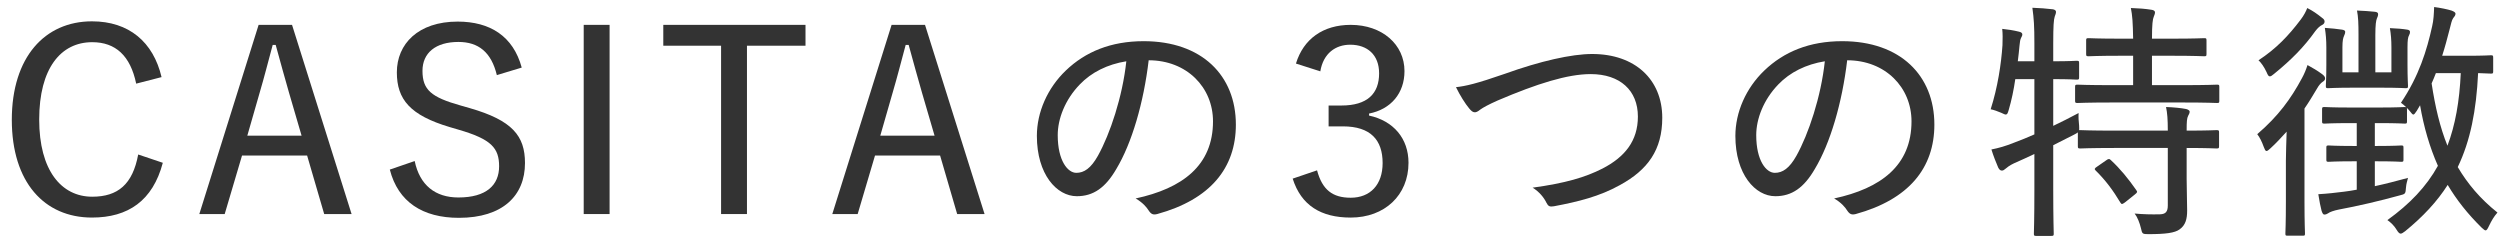
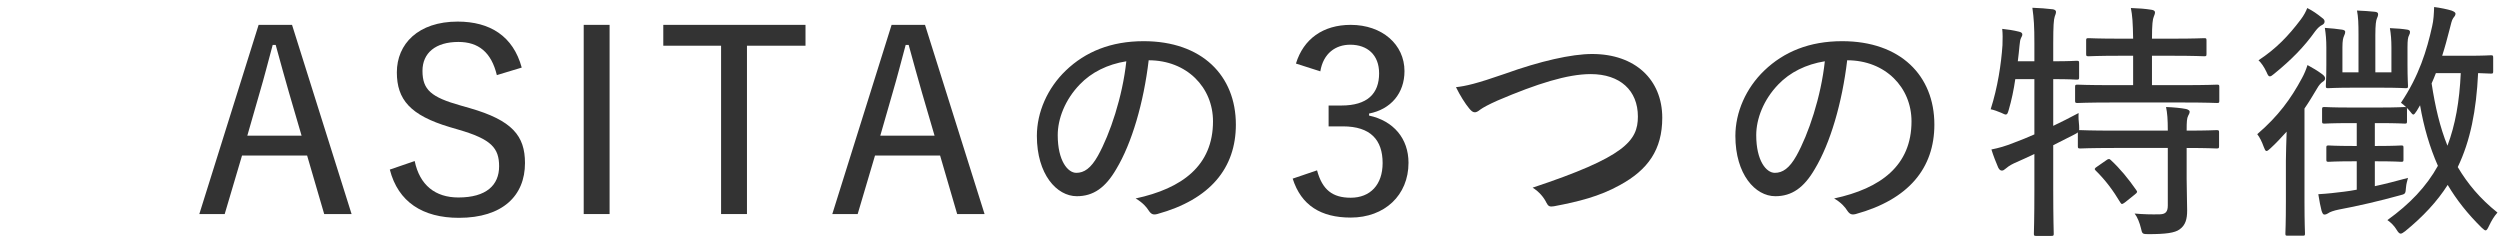
<svg xmlns="http://www.w3.org/2000/svg" width="199" height="19" viewBox="0 0 199 19" fill="none">
  <path d="M187.277 11.619H187.597V9.799H187.077C185.617 9.799 185.157 9.839 185.037 9.839C184.857 9.839 184.837 9.819 184.837 9.659V8.699C184.837 8.539 184.857 8.519 185.037 8.519C185.157 8.519 185.617 8.559 187.077 8.559H189.417C190.837 8.559 191.297 8.519 191.417 8.519C191.457 8.519 191.497 8.519 191.537 8.539C191.397 8.399 191.277 8.299 191.117 8.179C192.557 6.039 193.177 3.999 193.597 2.099C193.717 1.599 193.737 1.099 193.757 0.559C194.237 0.619 194.817 0.739 195.137 0.839C195.337 0.919 195.457 0.979 195.457 1.099C195.457 1.219 195.377 1.319 195.277 1.439C195.157 1.599 195.097 1.919 194.977 2.379C194.797 3.079 194.617 3.759 194.397 4.439H196.377C197.757 4.439 198.157 4.399 198.277 4.399C198.437 4.399 198.457 4.419 198.457 4.599V5.679C198.457 5.839 198.437 5.859 198.277 5.859C198.177 5.859 197.917 5.839 197.257 5.819C197.117 8.799 196.637 11.219 195.637 13.299C196.417 14.619 197.417 15.819 198.797 16.919C198.517 17.239 198.337 17.539 198.117 17.999C198.017 18.219 197.937 18.339 197.857 18.339C197.777 18.339 197.697 18.259 197.537 18.119C196.417 17.019 195.537 15.899 194.837 14.719C193.997 16.039 192.877 17.239 191.457 18.399C191.297 18.519 191.177 18.599 191.097 18.599C190.997 18.599 190.897 18.499 190.777 18.299C190.577 17.959 190.297 17.699 190.037 17.519C191.817 16.239 193.137 14.859 194.057 13.199C193.397 11.699 192.937 10.119 192.637 8.379L192.377 8.819C192.237 9.019 192.177 9.119 192.097 9.119C192.037 9.119 191.957 9.019 191.817 8.839C191.737 8.739 191.677 8.679 191.577 8.579C191.597 8.619 191.597 8.659 191.597 8.699V9.659C191.597 9.819 191.577 9.839 191.417 9.839C191.297 9.839 190.837 9.799 189.417 9.799H189.037V11.619H189.237C190.617 11.619 191.017 11.579 191.137 11.579C191.297 11.579 191.317 11.599 191.317 11.759V12.699C191.317 12.859 191.297 12.879 191.137 12.879C191.017 12.879 190.617 12.839 189.237 12.839H189.037V14.819C189.877 14.639 190.797 14.399 191.677 14.159C191.617 14.419 191.537 14.619 191.517 14.919C191.477 15.439 191.477 15.439 190.997 15.559C189.497 15.979 187.597 16.419 186.177 16.679C185.777 16.759 185.437 16.879 185.317 16.979C185.217 17.039 185.137 17.079 185.017 17.079C184.937 17.079 184.877 17.019 184.797 16.779C184.697 16.399 184.637 16.059 184.537 15.459C185.257 15.419 185.957 15.339 186.577 15.259C186.857 15.219 187.217 15.179 187.597 15.099V12.839H187.277C185.897 12.839 185.477 12.879 185.357 12.879C185.197 12.879 185.177 12.859 185.177 12.699V11.759C185.177 11.599 185.197 11.579 185.357 11.579C185.477 11.579 185.897 11.619 187.277 11.619ZM195.877 5.819H193.897C193.797 6.099 193.677 6.359 193.557 6.639C193.837 8.479 194.217 10.119 194.817 11.599C195.437 9.959 195.777 8.079 195.877 5.819ZM181.957 16.059V12.799C181.957 12.119 181.997 11.239 182.017 10.479C181.617 10.919 181.197 11.379 180.737 11.799C180.577 11.939 180.497 12.019 180.417 12.019C180.317 12.019 180.277 11.899 180.197 11.699C180.037 11.259 179.877 10.939 179.677 10.679C181.357 9.239 182.357 7.859 183.237 6.219C183.417 5.899 183.577 5.499 183.677 5.179C184.117 5.419 184.457 5.619 184.837 5.899C184.997 6.019 185.077 6.119 185.077 6.239C185.077 6.379 184.997 6.439 184.877 6.519C184.737 6.619 184.597 6.759 184.417 7.079C184.117 7.579 183.797 8.119 183.437 8.639V16.059C183.437 17.739 183.477 18.479 183.477 18.579C183.477 18.759 183.457 18.759 183.297 18.759H182.097C181.937 18.759 181.917 18.759 181.917 18.579C181.917 18.479 181.957 17.739 181.957 16.059ZM190.357 5.759V3.779C190.357 3.179 190.317 2.719 190.237 2.239C190.777 2.259 191.257 2.299 191.617 2.359C191.757 2.379 191.837 2.439 191.837 2.539C191.837 2.639 191.817 2.699 191.757 2.819C191.677 2.959 191.637 3.179 191.637 3.759V5.159C191.637 6.219 191.677 6.719 191.677 6.839C191.677 6.999 191.657 7.019 191.497 7.019C191.397 7.019 190.937 6.979 189.517 6.979H187.317C185.917 6.979 185.437 7.019 185.317 7.019C185.157 7.019 185.137 6.999 185.137 6.839C185.137 6.719 185.177 6.219 185.177 5.159V3.779C185.177 3.179 185.137 2.719 185.057 2.219C185.577 2.259 186.057 2.299 186.417 2.359C186.577 2.379 186.677 2.439 186.677 2.519C186.677 2.659 186.637 2.739 186.577 2.879C186.517 3.019 186.457 3.219 186.457 3.759V5.759H187.737V2.819C187.737 1.839 187.717 1.359 187.617 0.839C188.197 0.859 188.637 0.899 189.057 0.939C189.217 0.959 189.297 1.019 189.297 1.119C189.297 1.259 189.257 1.339 189.197 1.479C189.137 1.639 189.077 1.919 189.077 2.819V5.759H190.357ZM183.657 0.639C184.097 0.859 184.437 1.099 184.837 1.419C184.977 1.519 185.037 1.599 185.037 1.719C185.037 1.819 184.977 1.919 184.857 1.979C184.677 2.059 184.497 2.219 184.297 2.479C183.417 3.719 182.397 4.759 181.017 5.879C180.857 6.019 180.757 6.079 180.677 6.079C180.577 6.079 180.517 5.979 180.417 5.739C180.217 5.319 179.997 4.999 179.777 4.799C181.177 3.879 182.157 2.859 183.137 1.559C183.397 1.219 183.557 0.899 183.657 0.639Z" fill="#333333" />
  <path d="M174.057 11.778V14.238C174.057 15.138 174.097 15.998 174.097 16.758C174.097 17.418 173.977 17.918 173.497 18.258C173.117 18.538 172.397 18.638 171.017 18.638C170.537 18.638 170.517 18.618 170.417 18.158C170.317 17.738 170.137 17.278 169.917 16.998C170.577 17.058 171.277 17.078 171.957 17.058C172.377 17.038 172.557 16.858 172.557 16.358V11.778H168.297C166.357 11.778 165.717 11.818 165.597 11.818C165.417 11.818 165.397 11.798 165.397 11.638V10.538C165.337 10.598 165.237 10.638 165.097 10.718L163.437 11.558V15.058C163.437 17.418 163.477 18.498 163.477 18.598C163.477 18.758 163.457 18.778 163.277 18.778H162.077C161.917 18.778 161.897 18.758 161.897 18.598C161.897 18.478 161.937 17.418 161.937 15.078V12.258C161.417 12.498 160.877 12.758 160.317 12.998C159.937 13.178 159.777 13.318 159.657 13.418C159.537 13.518 159.457 13.578 159.357 13.578C159.257 13.578 159.157 13.538 159.057 13.338C158.897 12.978 158.657 12.358 158.517 11.898C159.117 11.778 159.617 11.638 160.317 11.358C160.857 11.158 161.397 10.938 161.937 10.698V6.298H160.417C160.297 7.138 160.117 7.998 159.897 8.738C159.817 9.018 159.777 9.118 159.657 9.118C159.577 9.118 159.477 9.058 159.297 8.978C159.057 8.878 158.697 8.738 158.457 8.698C159.017 6.958 159.297 5.078 159.397 3.598C159.417 3.078 159.417 2.678 159.377 2.298C159.797 2.338 160.297 2.418 160.697 2.518C160.897 2.558 160.977 2.638 160.977 2.738C160.977 2.838 160.937 2.898 160.877 3.018C160.817 3.138 160.777 3.318 160.757 3.598C160.717 3.998 160.677 4.438 160.617 4.878H161.937V3.478C161.937 2.058 161.897 1.498 161.777 0.618C162.397 0.638 162.857 0.678 163.397 0.738C163.557 0.758 163.657 0.838 163.657 0.938C163.657 1.058 163.617 1.158 163.557 1.318C163.477 1.558 163.437 2.038 163.437 3.438V4.878C164.757 4.878 165.197 4.838 165.297 4.838C165.477 4.838 165.497 4.858 165.497 5.018V6.158C165.497 6.318 165.477 6.338 165.297 6.338C165.197 6.338 164.757 6.298 163.437 6.298V10.018C164.057 9.718 164.717 9.398 165.457 8.998C165.437 9.298 165.457 9.658 165.497 9.998C165.497 10.178 165.517 10.278 165.497 10.358H165.597C165.717 10.358 166.357 10.398 168.297 10.398H172.557C172.557 9.498 172.517 8.998 172.417 8.518C172.997 8.538 173.617 8.598 174.017 8.678C174.197 8.718 174.297 8.818 174.297 8.878C174.297 9.018 174.237 9.098 174.177 9.218C174.077 9.418 174.057 9.658 174.057 10.398C175.717 10.398 176.337 10.358 176.437 10.358C176.617 10.358 176.637 10.378 176.637 10.538V11.638C176.637 11.798 176.617 11.818 176.437 11.818C176.337 11.818 175.717 11.778 174.057 11.778ZM173.757 8.158H168.097C166.157 8.158 165.477 8.198 165.377 8.198C165.197 8.198 165.177 8.178 165.177 8.018V6.918C165.177 6.758 165.197 6.738 165.377 6.738C165.477 6.738 166.157 6.778 168.097 6.778H169.797V4.438H168.777C166.957 4.438 166.377 4.478 166.257 4.478C166.077 4.478 166.057 4.458 166.057 4.298V3.218C166.057 3.058 166.077 3.038 166.257 3.038C166.377 3.038 166.957 3.078 168.777 3.078H169.797C169.777 1.798 169.737 1.238 169.617 0.638C170.257 0.658 170.757 0.698 171.257 0.778C171.437 0.798 171.537 0.878 171.537 0.978C171.537 1.098 171.497 1.178 171.437 1.338C171.357 1.518 171.297 1.918 171.297 3.078H172.917C174.737 3.078 175.337 3.038 175.457 3.038C175.617 3.038 175.637 3.058 175.637 3.218V4.298C175.637 4.458 175.617 4.478 175.457 4.478C175.337 4.478 174.737 4.438 172.917 4.438H171.297V6.778H173.757C175.697 6.778 176.377 6.738 176.477 6.738C176.637 6.738 176.657 6.758 176.657 6.918V8.018C176.657 8.178 176.637 8.198 176.477 8.198C176.377 8.198 175.697 8.158 173.757 8.158ZM166.937 13.258L167.657 12.758C167.757 12.678 167.817 12.658 167.877 12.658C167.917 12.658 167.957 12.678 168.017 12.738C168.777 13.438 169.437 14.258 170.037 15.118C170.157 15.278 170.137 15.318 169.937 15.478L169.137 16.118C169.017 16.198 168.957 16.238 168.917 16.238C168.857 16.238 168.837 16.198 168.777 16.118C168.217 15.178 167.597 14.338 166.817 13.578C166.697 13.458 166.717 13.398 166.937 13.258Z" fill="#333333" />
  <path d="M147.036 4.798C146.636 8.178 145.696 11.398 144.456 13.458C143.596 14.938 142.636 15.618 141.316 15.618C139.716 15.618 138.136 13.878 138.136 10.818C138.136 8.938 138.976 7.018 140.436 5.618C141.996 4.118 144.036 3.278 146.636 3.278C151.276 3.278 153.976 6.018 153.976 9.918C153.976 13.378 151.936 15.878 147.716 17.038C147.396 17.118 147.236 17.058 147.036 16.758C146.876 16.498 146.556 16.118 145.996 15.798C149.716 14.998 152.156 13.178 152.156 9.658C152.156 6.958 150.076 4.798 147.036 4.798ZM145.256 4.878C143.756 5.118 142.476 5.758 141.556 6.718C140.376 7.938 139.796 9.458 139.796 10.758C139.796 12.798 140.596 13.758 141.276 13.758C141.896 13.758 142.436 13.398 142.996 12.398C143.956 10.678 144.956 7.698 145.256 4.878Z" fill="#333333" />
-   <path d="M115.896 6.938C116.656 6.858 117.536 6.658 119.776 5.878C122.616 4.858 125.096 4.298 126.736 4.298C130.156 4.298 132.316 6.338 132.316 9.378C132.316 11.918 131.176 13.518 128.936 14.738C127.316 15.638 125.616 16.058 123.696 16.418C123.356 16.478 123.236 16.418 123.096 16.138C122.896 15.718 122.516 15.258 121.996 14.938C124.616 14.578 126.176 14.118 127.556 13.418C129.336 12.498 130.376 11.218 130.376 9.278C130.376 7.198 128.956 5.898 126.616 5.898C124.776 5.898 122.356 6.658 119.216 7.998C118.496 8.318 118.056 8.558 117.836 8.718C117.616 8.898 117.496 8.938 117.396 8.938C117.236 8.938 117.116 8.838 116.936 8.618C116.636 8.258 116.216 7.598 115.896 6.938Z" fill="#333333" />
+   <path d="M115.896 6.938C116.656 6.858 117.536 6.658 119.776 5.878C122.616 4.858 125.096 4.298 126.736 4.298C130.156 4.298 132.316 6.338 132.316 9.378C132.316 11.918 131.176 13.518 128.936 14.738C127.316 15.638 125.616 16.058 123.696 16.418C123.356 16.478 123.236 16.418 123.096 16.138C122.896 15.718 122.516 15.258 121.996 14.938C129.336 12.498 130.376 11.218 130.376 9.278C130.376 7.198 128.956 5.898 126.616 5.898C124.776 5.898 122.356 6.658 119.216 7.998C118.496 8.318 118.056 8.558 117.836 8.718C117.616 8.898 117.496 8.938 117.396 8.938C117.236 8.938 117.116 8.838 116.936 8.618C116.636 8.258 116.216 7.598 115.896 6.938Z" fill="#333333" />
  <path d="M105.097 5.679L103.157 5.059C103.757 3.099 105.317 1.979 107.517 1.979C110.017 1.979 111.797 3.539 111.797 5.659C111.797 7.419 110.717 8.699 108.977 9.039V9.199C110.917 9.619 112.117 11.018 112.117 12.959C112.117 15.539 110.217 17.319 107.517 17.319C105.157 17.319 103.577 16.358 102.897 14.219L104.837 13.559C105.257 15.118 106.077 15.739 107.517 15.739C109.077 15.739 110.057 14.698 110.057 12.979C110.057 11.139 109.097 10.059 106.897 10.059H105.757V8.399H106.777C108.837 8.399 109.777 7.459 109.777 5.839C109.777 4.359 108.837 3.559 107.477 3.559C106.317 3.559 105.337 4.239 105.097 5.679Z" fill="#333333" />
  <path d="M91.435 4.798C91.035 8.178 90.095 11.398 88.855 13.458C87.995 14.938 87.035 15.618 85.715 15.618C84.115 15.618 82.535 13.878 82.535 10.818C82.535 8.938 83.375 7.018 84.835 5.618C86.395 4.118 88.435 3.278 91.035 3.278C95.675 3.278 98.375 6.018 98.375 9.918C98.375 13.378 96.335 15.878 92.115 17.038C91.795 17.118 91.635 17.058 91.435 16.758C91.275 16.498 90.955 16.118 90.395 15.798C94.115 14.998 96.555 13.178 96.555 9.658C96.555 6.958 94.475 4.798 91.435 4.798ZM89.655 4.878C88.155 5.118 86.875 5.758 85.955 6.718C84.775 7.938 84.195 9.458 84.195 10.758C84.195 12.798 84.995 13.758 85.675 13.758C86.295 13.758 86.835 13.398 87.395 12.398C88.355 10.678 89.355 7.698 89.655 4.878Z" fill="#333333" />
  <path d="M73.631 1.979L78.371 17.038H76.191L74.831 12.379H69.651L68.271 17.038H66.251L70.971 1.979H73.631ZM74.391 10.799L73.391 7.379C73.031 6.159 72.751 5.079 72.331 3.579H72.091C71.691 5.059 71.431 6.099 71.071 7.319L70.071 10.799H74.391Z" fill="#333333" />
  <path d="M64.118 1.979V3.639H59.458V17.038H57.398V3.639H52.798V1.979H64.118Z" fill="#333333" />
  <path d="M48.523 1.979V17.038H46.463V1.979H48.523Z" fill="#333333" />
  <path d="M41.529 5.379L39.549 5.979C39.109 4.159 38.089 3.339 36.489 3.339C34.669 3.339 33.629 4.219 33.629 5.639C33.629 7.159 34.329 7.739 36.669 8.399L37.369 8.599C40.789 9.579 41.789 10.819 41.789 12.979C41.789 15.579 40.009 17.339 36.529 17.339C33.649 17.339 31.689 16.079 31.029 13.499L33.009 12.819C33.409 14.739 34.649 15.719 36.489 15.719C38.709 15.719 39.729 14.739 39.729 13.239C39.729 11.779 39.109 11.079 36.489 10.319L35.809 10.119C32.649 9.179 31.589 7.919 31.589 5.759C31.589 3.499 33.289 1.719 36.429 1.719C39.009 1.719 40.849 2.879 41.529 5.379Z" fill="#333333" />
  <path d="M23.246 1.979L27.986 17.038H25.806L24.446 12.379H19.266L17.886 17.038H15.866L20.586 1.979H23.246ZM24.006 10.799L23.006 7.379C22.646 6.159 22.366 5.079 21.946 3.579H21.706C21.306 5.059 21.046 6.099 20.686 7.319L19.686 10.799H24.006Z" fill="#333333" />
-   <path d="M12.86 6.138L10.84 6.658C10.38 4.438 9.2 3.358 7.34 3.358C4.84 3.358 3.12 5.438 3.12 9.518C3.12 13.558 4.88 15.658 7.34 15.658C9.38 15.658 10.56 14.678 11 12.298L12.96 12.958C12.16 15.978 10.2 17.318 7.32 17.318C3.54 17.318 0.94 14.518 0.94 9.538C0.94 4.538 3.58 1.698 7.32 1.698C10.26 1.698 12.2 3.338 12.86 6.138Z" fill="#333333" />
</svg>